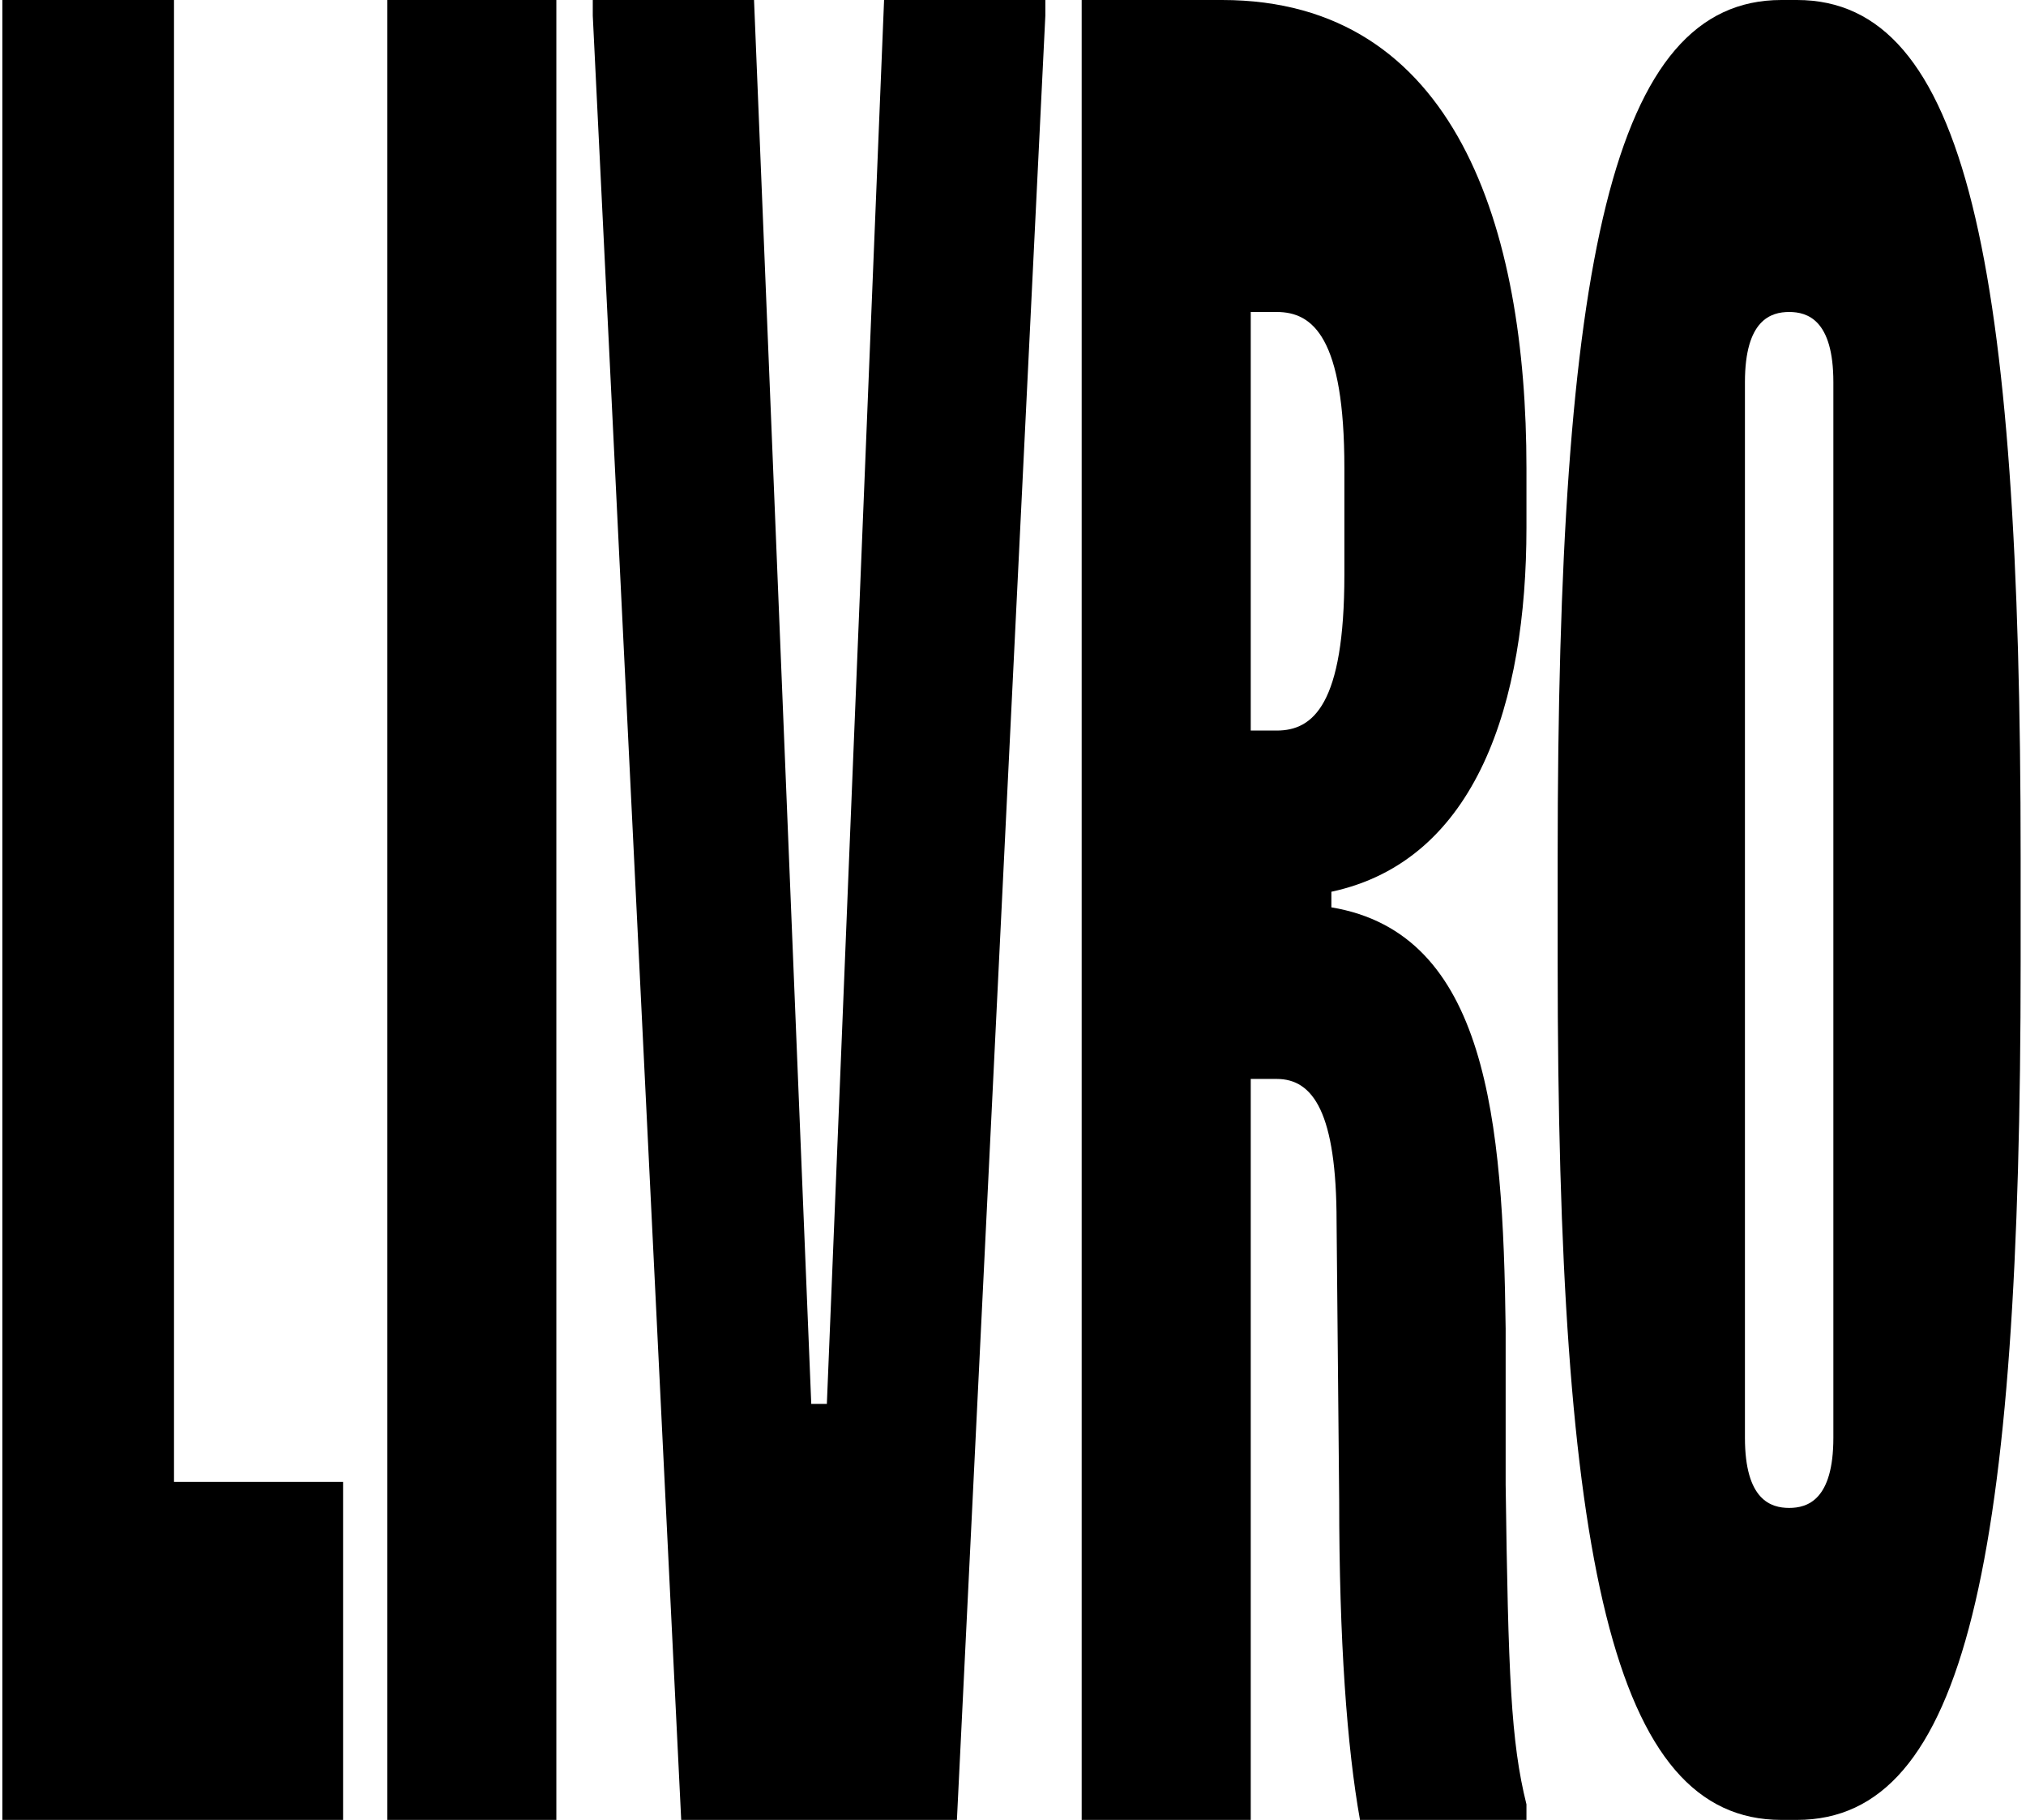
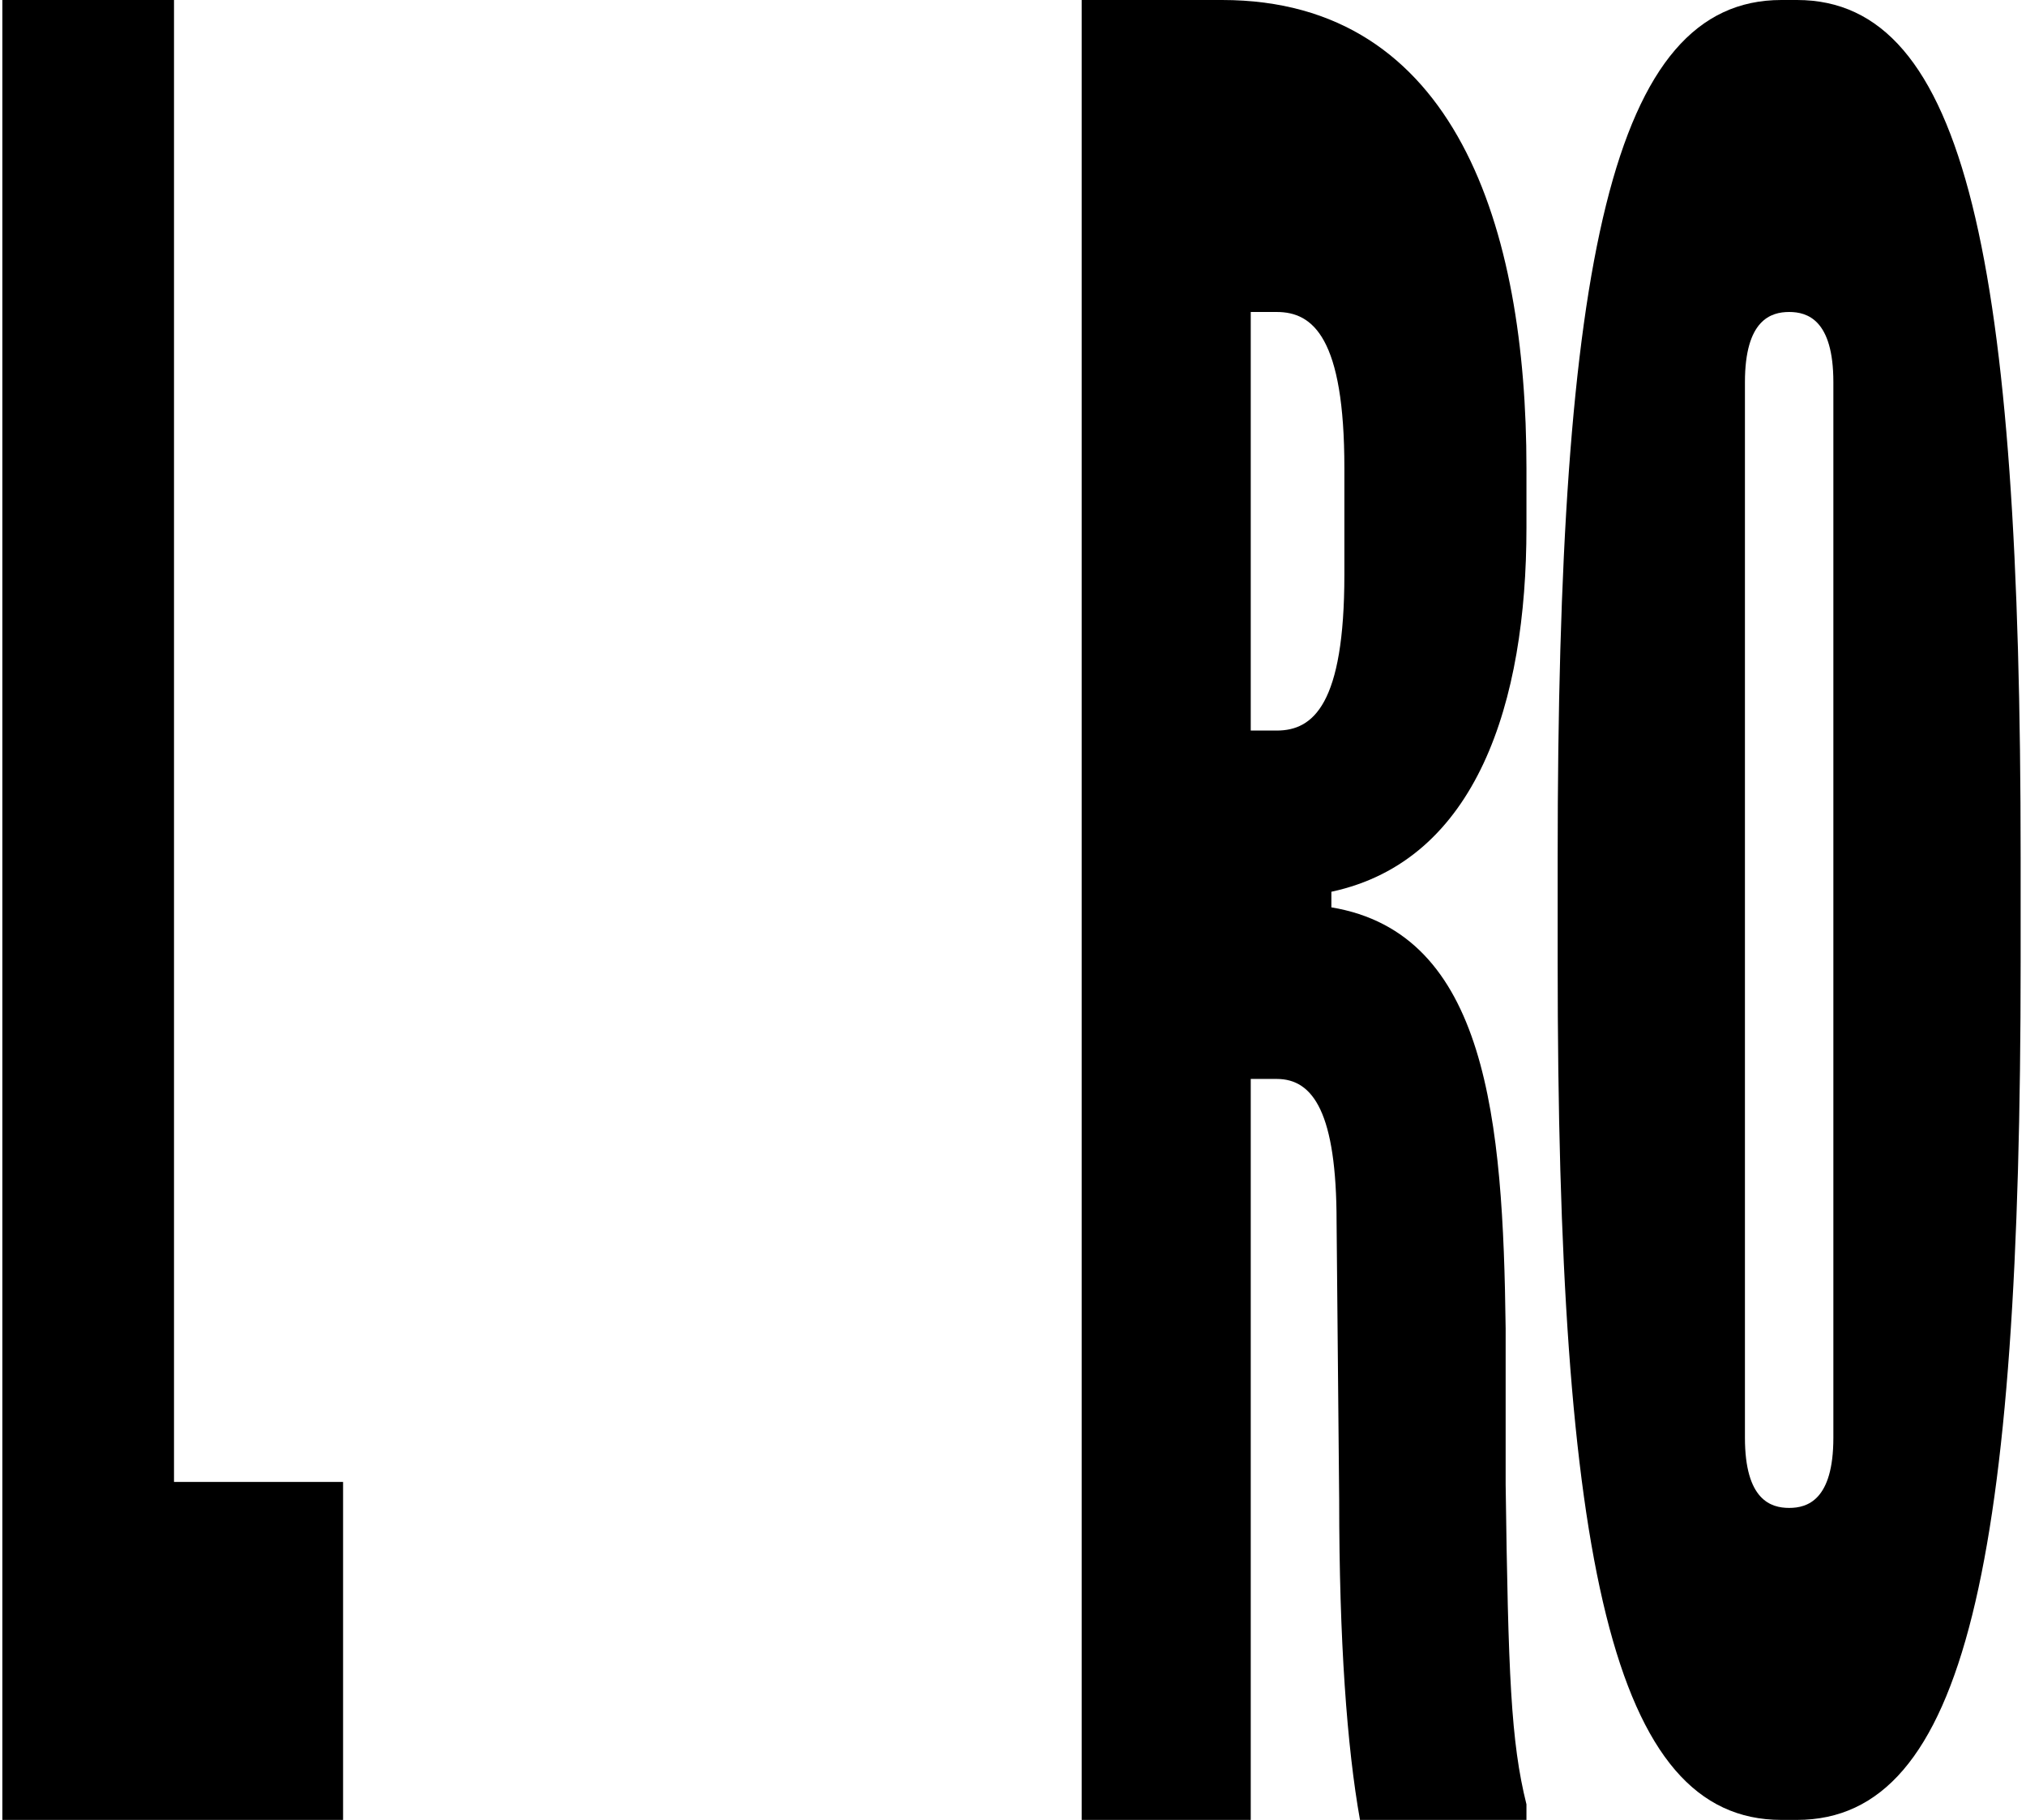
<svg xmlns="http://www.w3.org/2000/svg" width="364" height="327" viewBox="0 0 364 327" fill="none">
  <path d="M0.421 0H31.263V266.271H61.638V327H0.421V0Z" fill="black" />
-   <path d="M69.582 0H99.957V327H69.582V0Z" fill="black" />
-   <path d="M106.5 2.803V0H135.473L145.754 252.257H148.557L158.838 0H187.811V2.803L171.923 327H122.388L106.5 2.803Z" fill="black" />
  <path d="M194.339 0H219.574C261.632 0 274.249 41.109 274.249 84.086V94.83C274.249 126.129 265.37 154.624 239.201 160.23V163.033C267.239 167.704 270.043 201.339 270.511 238.71V266.739C270.978 300.84 271.445 312.986 274.249 324.197V327H244.341C242.005 313.92 240.603 294.767 240.603 269.541L240.136 219.557C240.136 199.937 235.93 193.864 229.387 193.864H224.714V327H194.339V0ZM229.387 131.267C235.93 131.267 241.537 126.596 241.537 103.239V84.086C241.537 60.729 235.93 56.057 229.387 56.057H224.714V131.267H229.387Z" fill="black" />
  <path d="M279.857 172.843V154.157C279.857 46.714 289.67 0 320.045 0H322.849C353.224 0 363.037 46.714 363.037 154.157V172.843C363.037 280.286 353.224 327 322.849 327H320.045C289.67 327 279.857 280.286 279.857 172.843ZM321.447 270.943C324.718 270.943 329.391 269.541 329.391 258.33V68.67C329.391 57.459 324.718 56.057 321.447 56.057C318.176 56.057 313.503 57.459 313.503 68.67V258.33C313.503 269.541 318.176 270.943 321.447 270.943Z" fill="black" />
</svg>